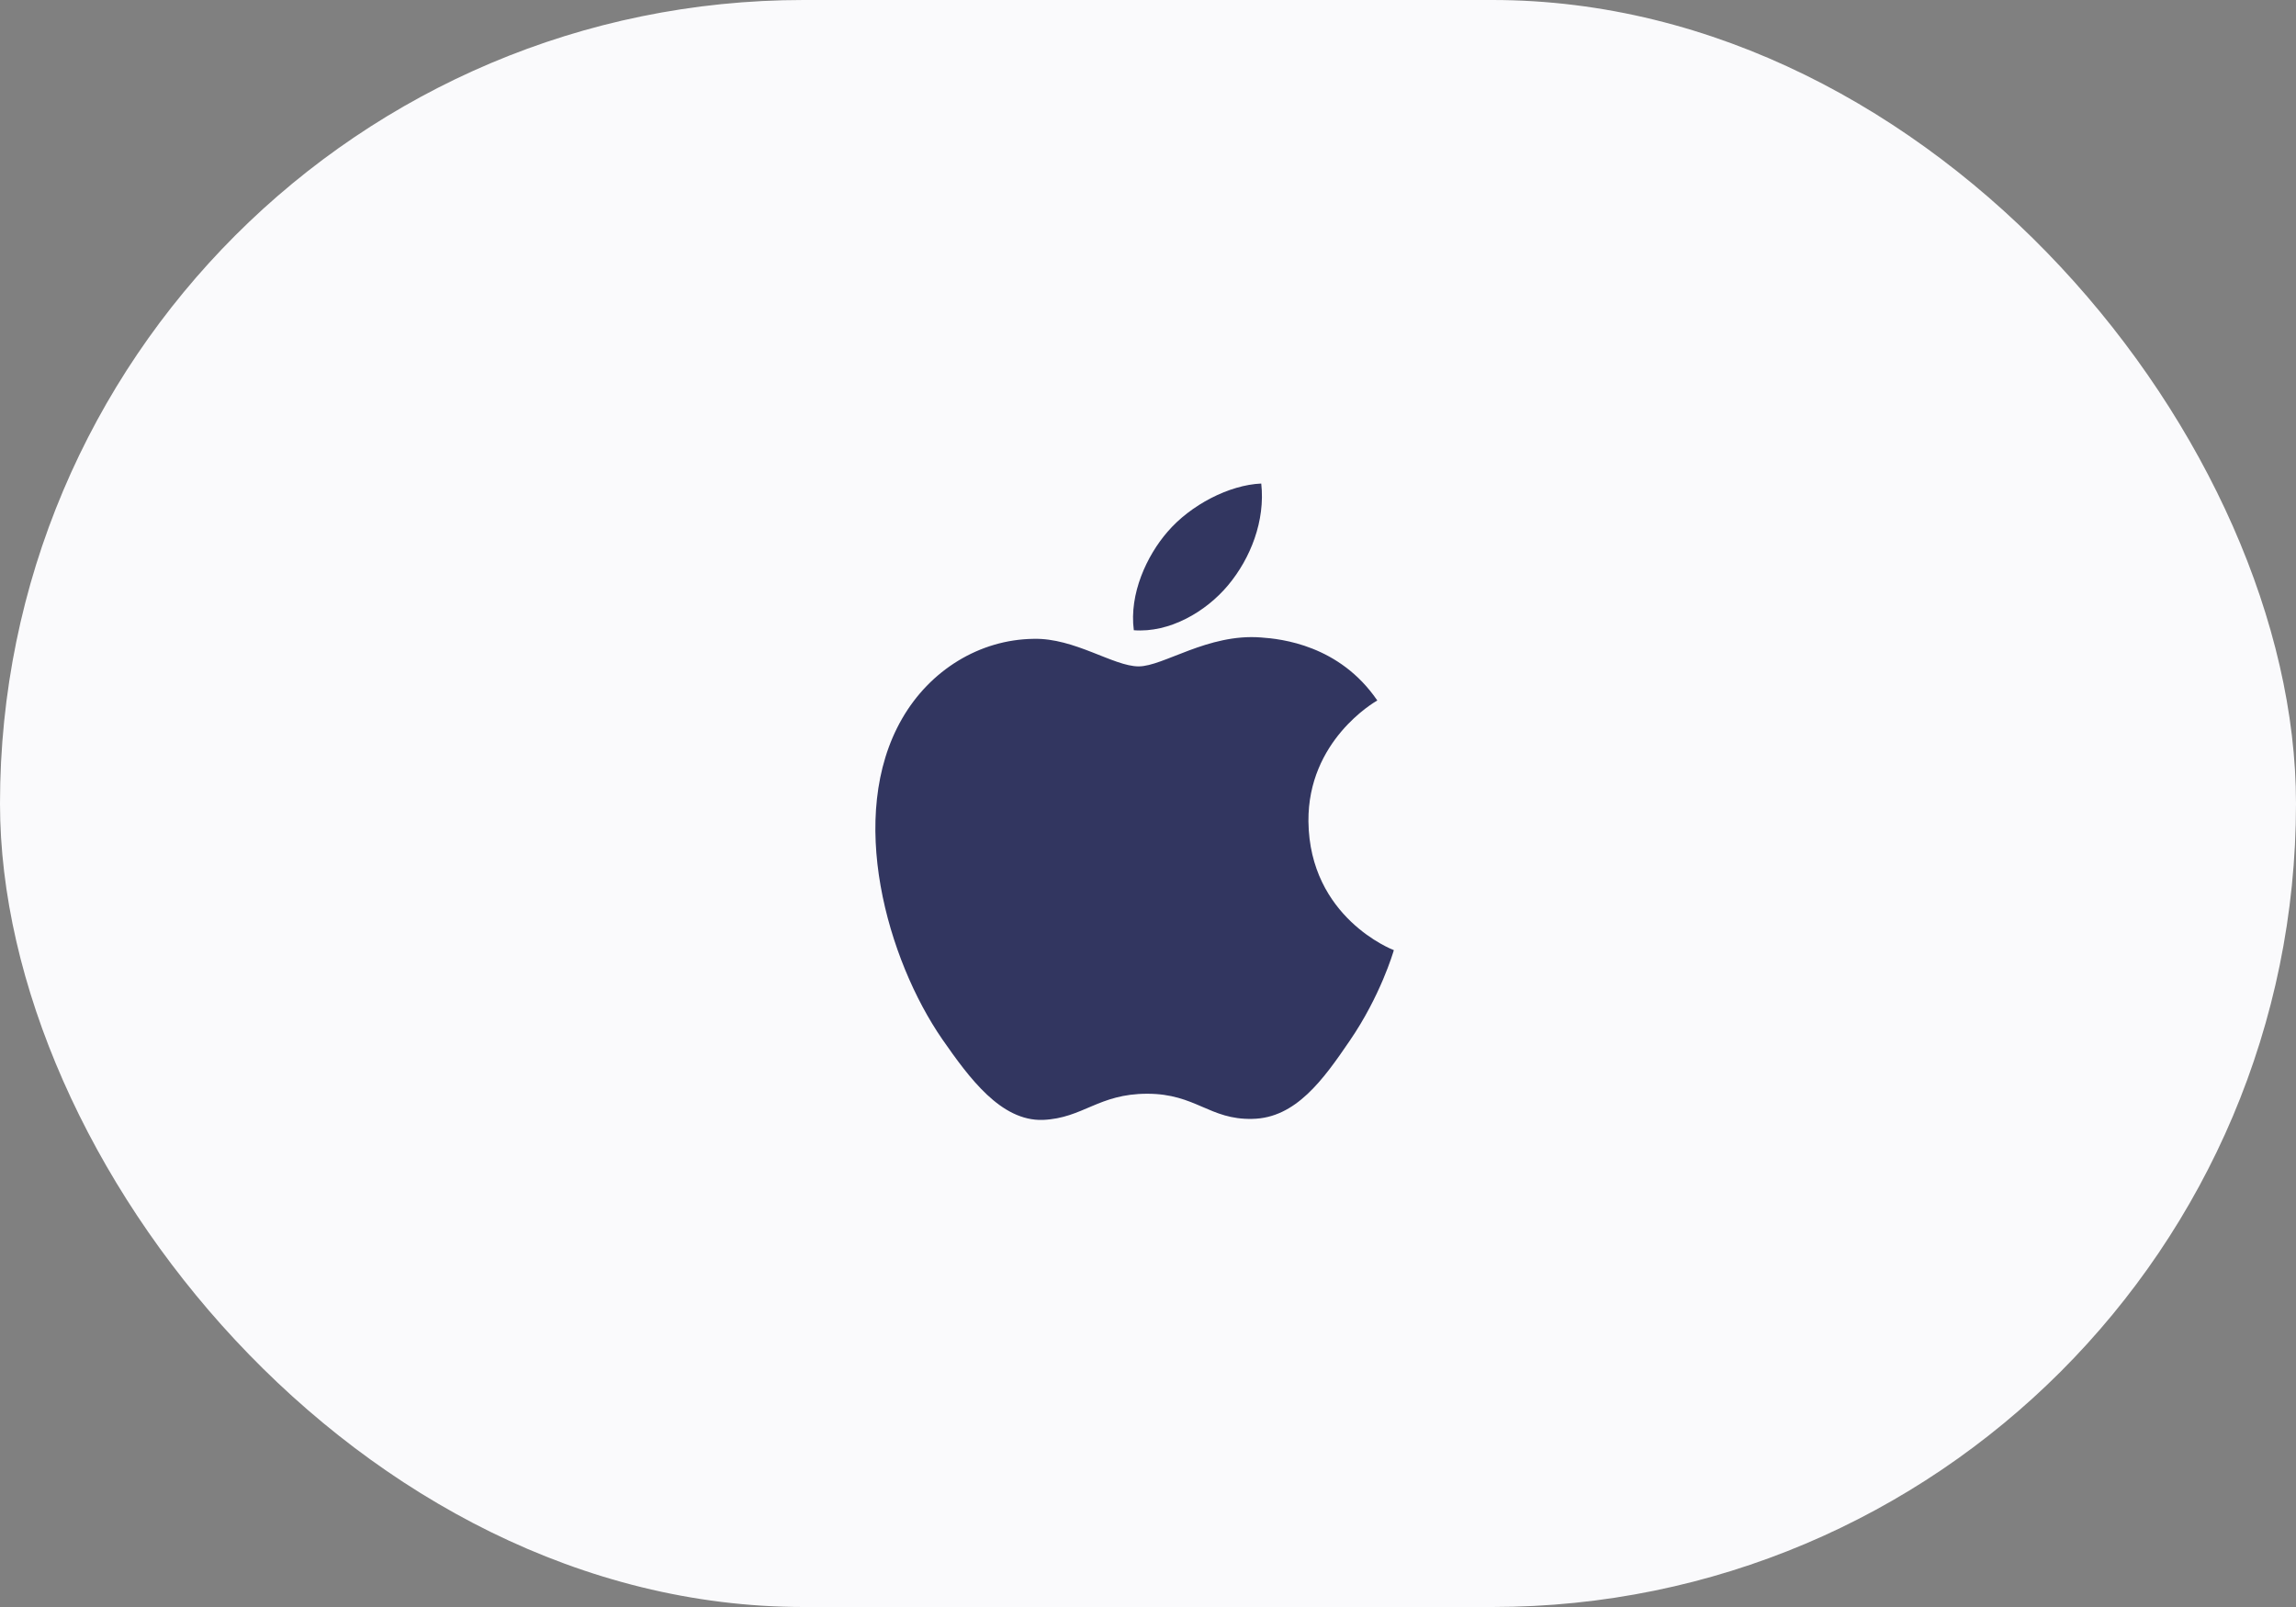
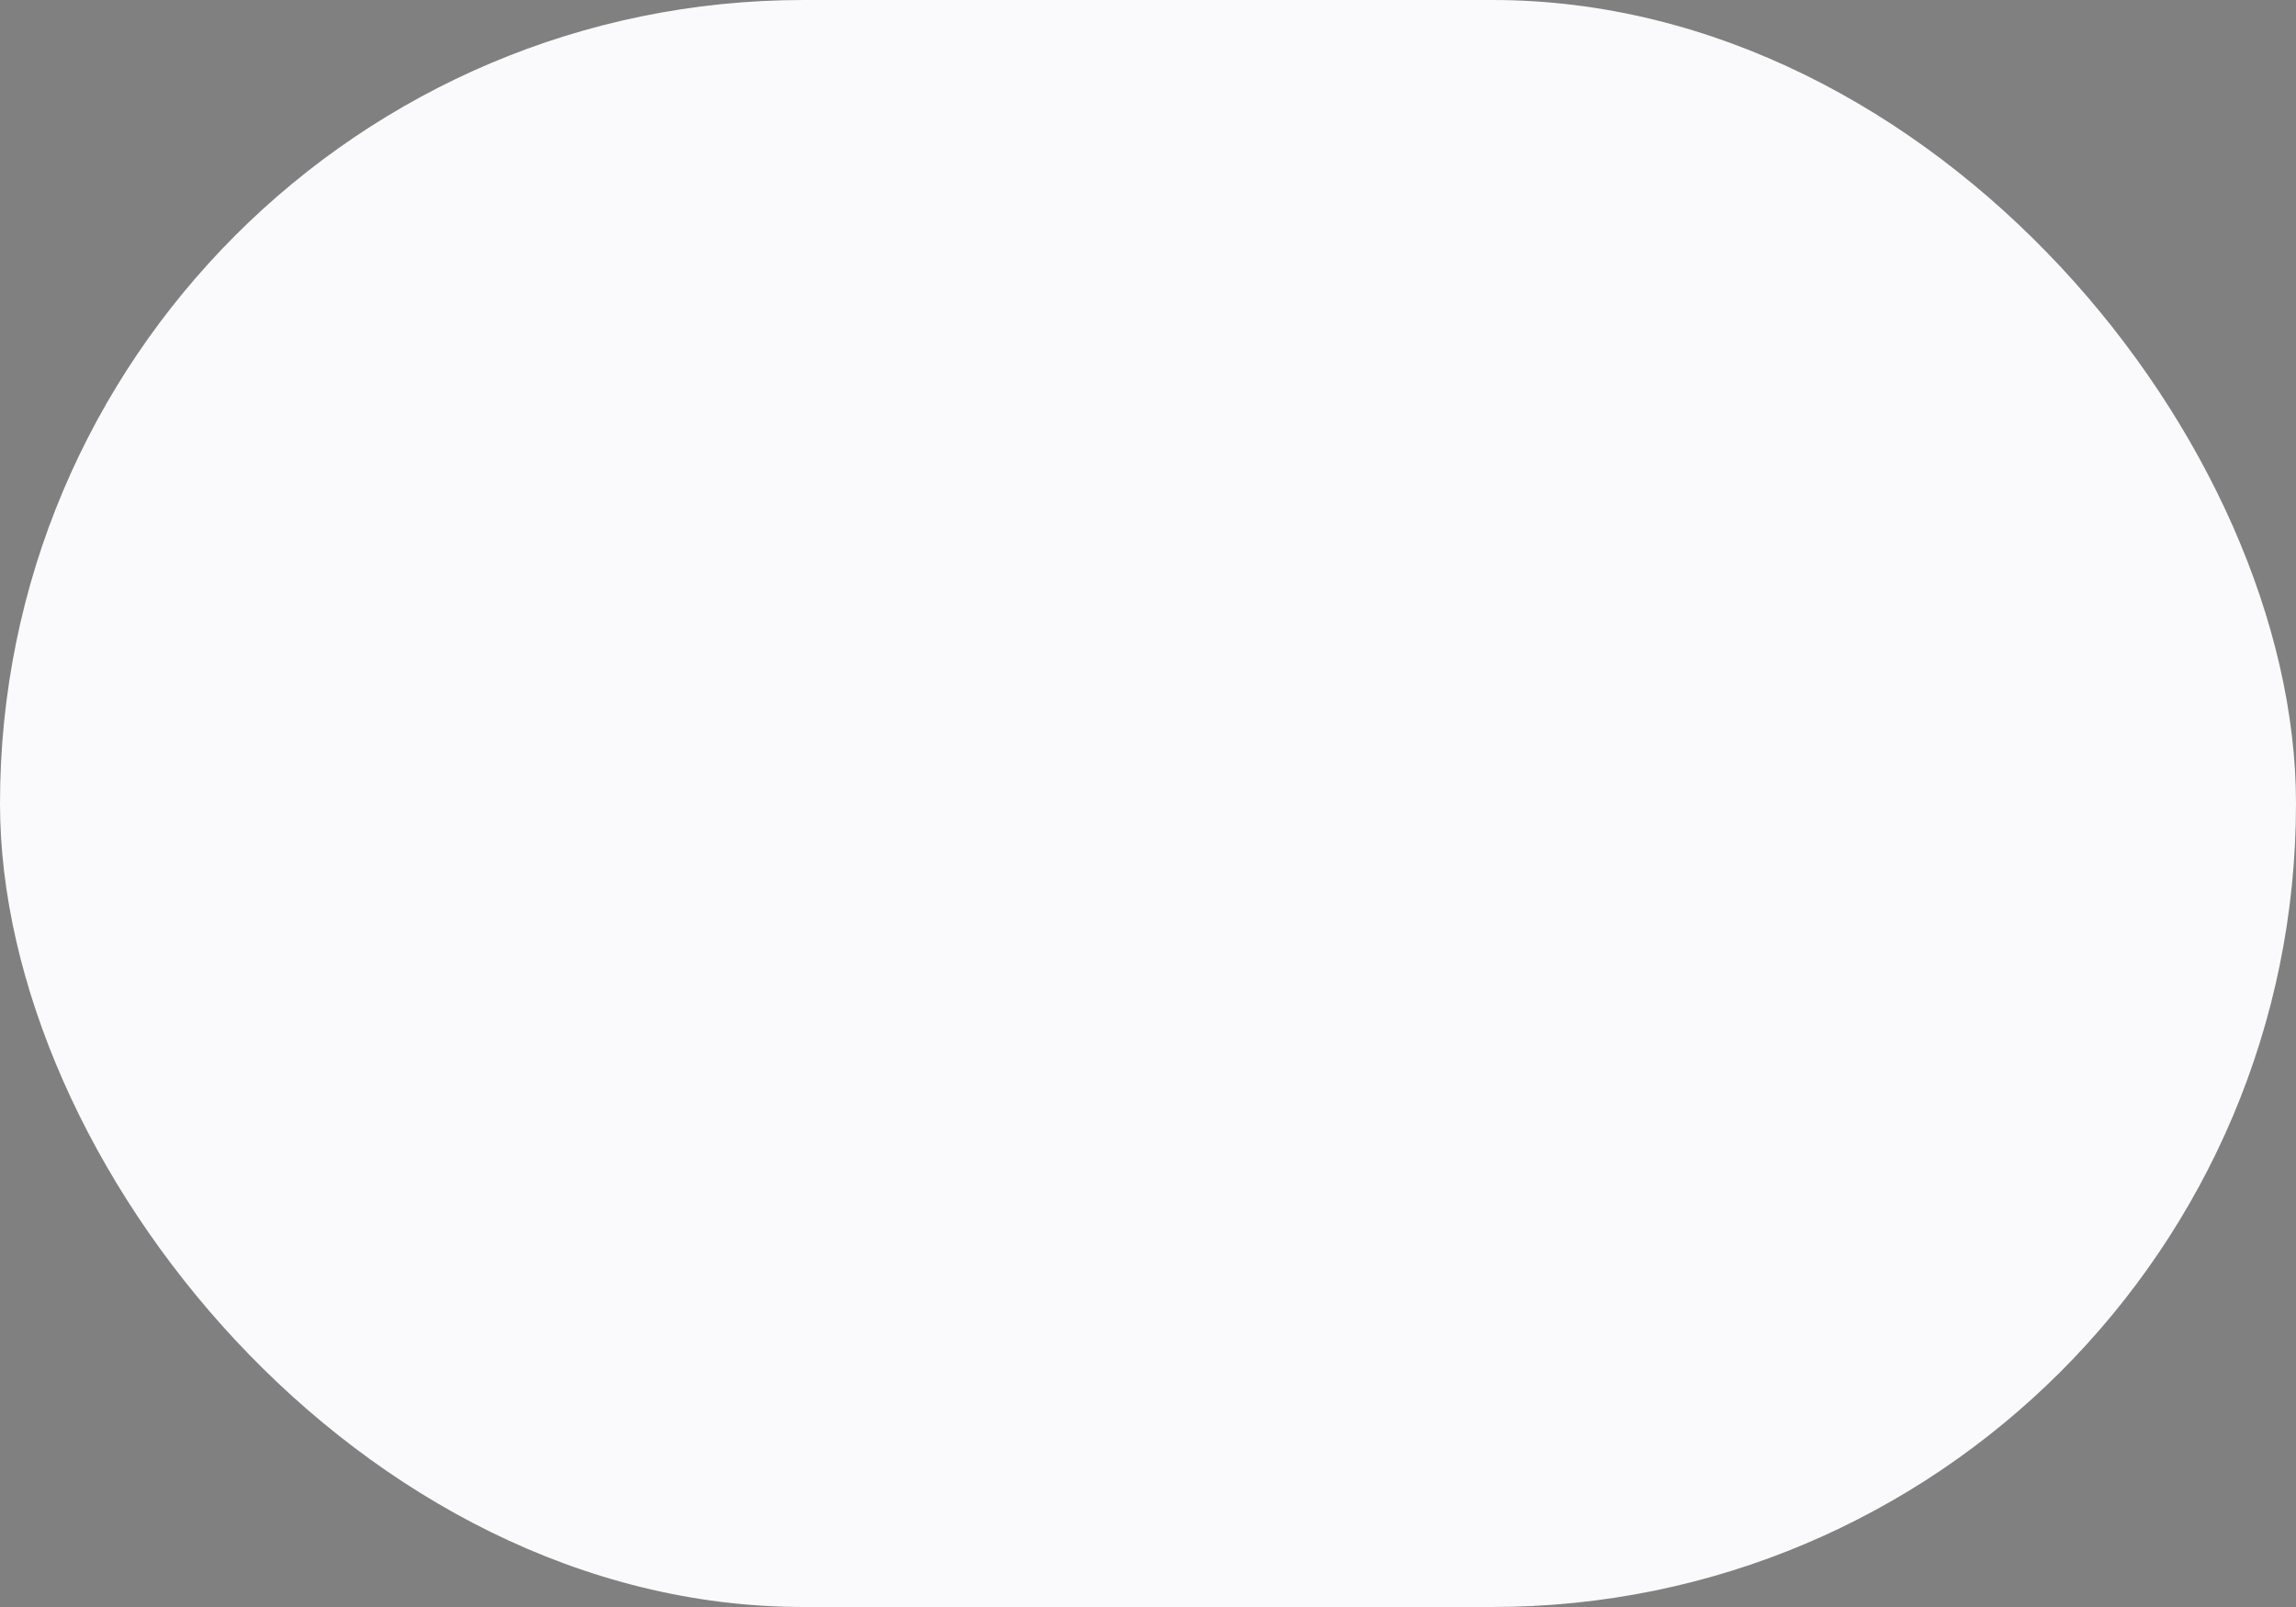
<svg xmlns="http://www.w3.org/2000/svg" width="80" height="56" viewBox="0 0 80 56" fill="none">
  <rect x="0" y="0" width="80" height="56" fill="#808080" stroke="none" />
  <rect x="0" width="80" height="56" rx="28" fill="#FAFAFC" />
-   <path d="M39.674 23.222C38.798 23.222 37.442 22.226 36.014 22.262C34.13 22.286 32.402 23.354 31.43 25.046C29.474 28.442 30.926 33.458 32.834 36.218C33.77 37.562 34.874 39.074 36.338 39.026C37.742 38.966 38.27 38.114 39.974 38.114C41.666 38.114 42.146 39.026 43.634 38.99C45.146 38.966 46.106 37.622 47.03 36.266C48.098 34.706 48.542 33.194 48.566 33.11C48.53 33.098 45.626 31.982 45.59 28.622C45.566 25.814 47.882 24.47 47.99 24.41C46.67 22.478 44.642 22.262 43.934 22.214C42.086 22.07 40.538 23.222 39.674 23.222ZM42.794 20.39C43.574 19.454 44.09 18.146 43.946 16.85C42.83 16.898 41.486 17.594 40.682 18.53C39.962 19.358 39.338 20.69 39.506 21.962C40.742 22.058 42.014 21.326 42.794 20.39Z" fill="#323660" />
</svg>